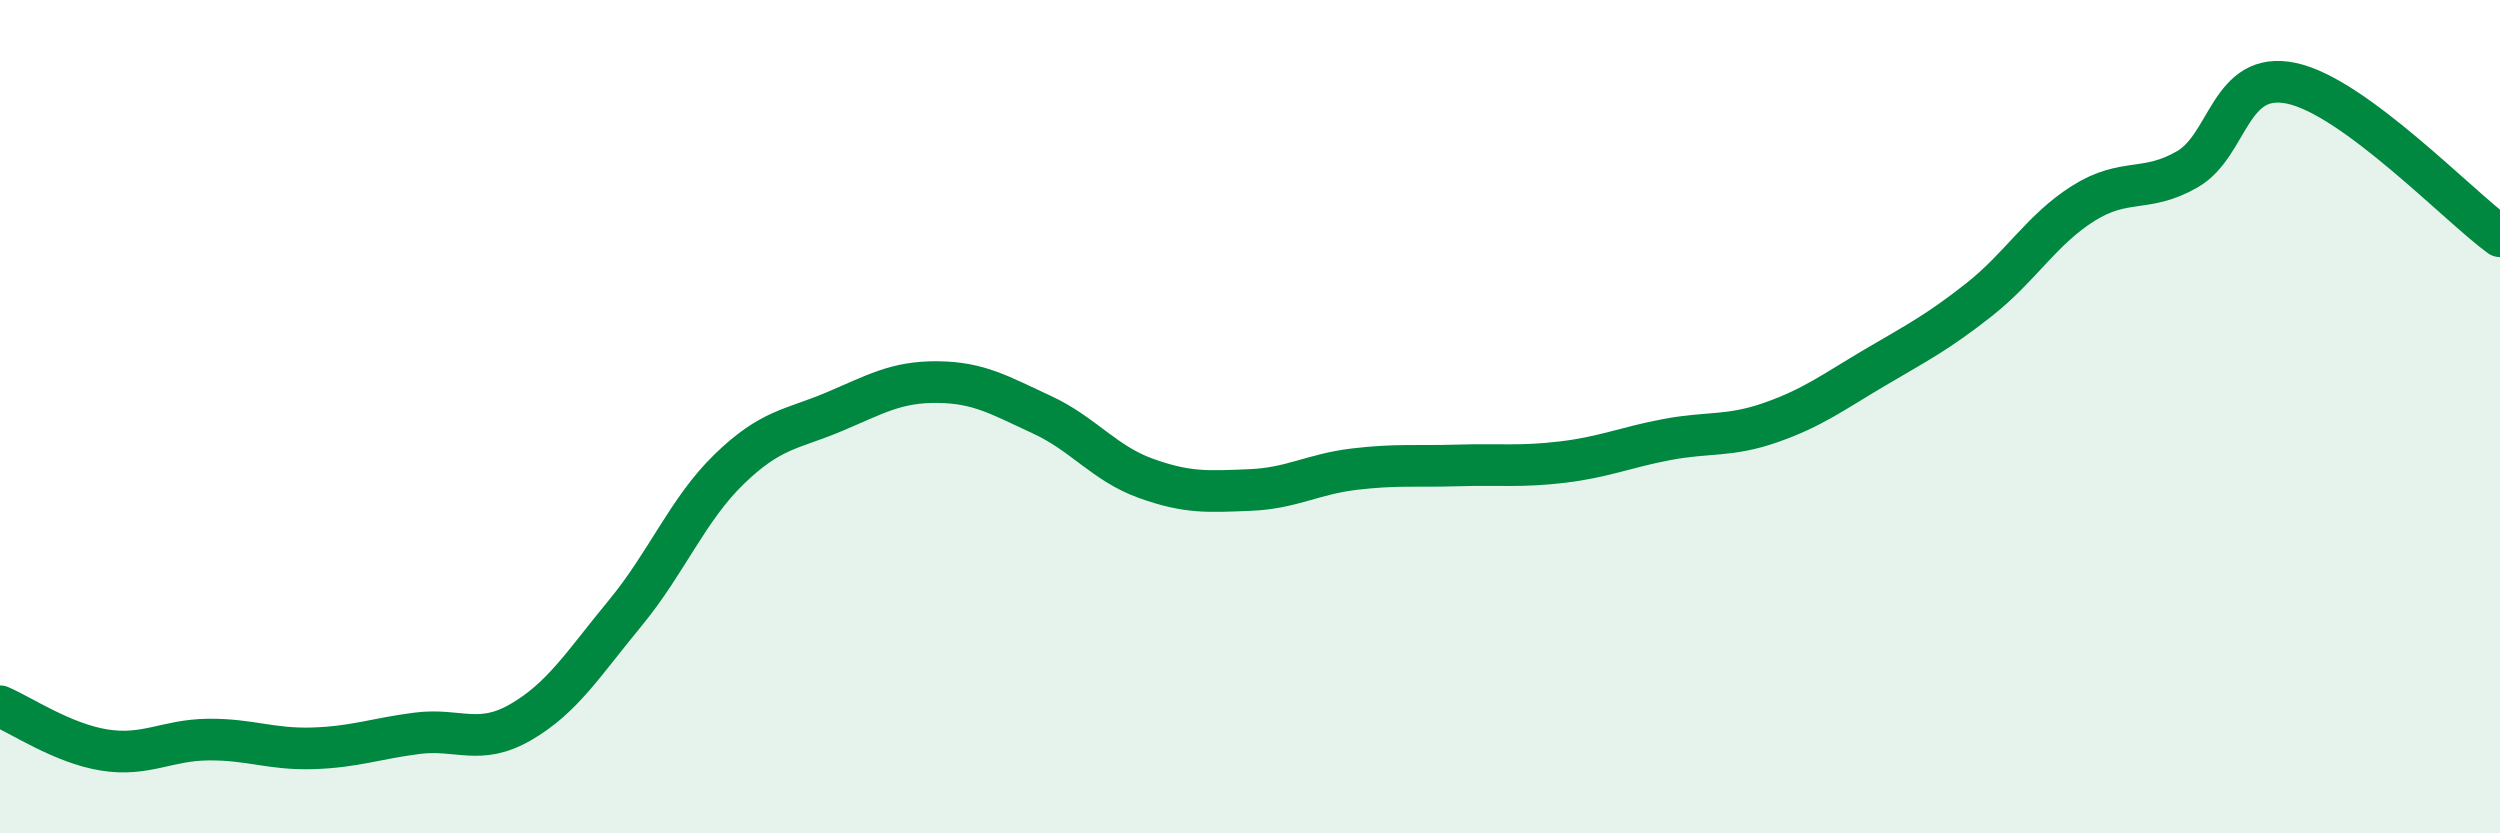
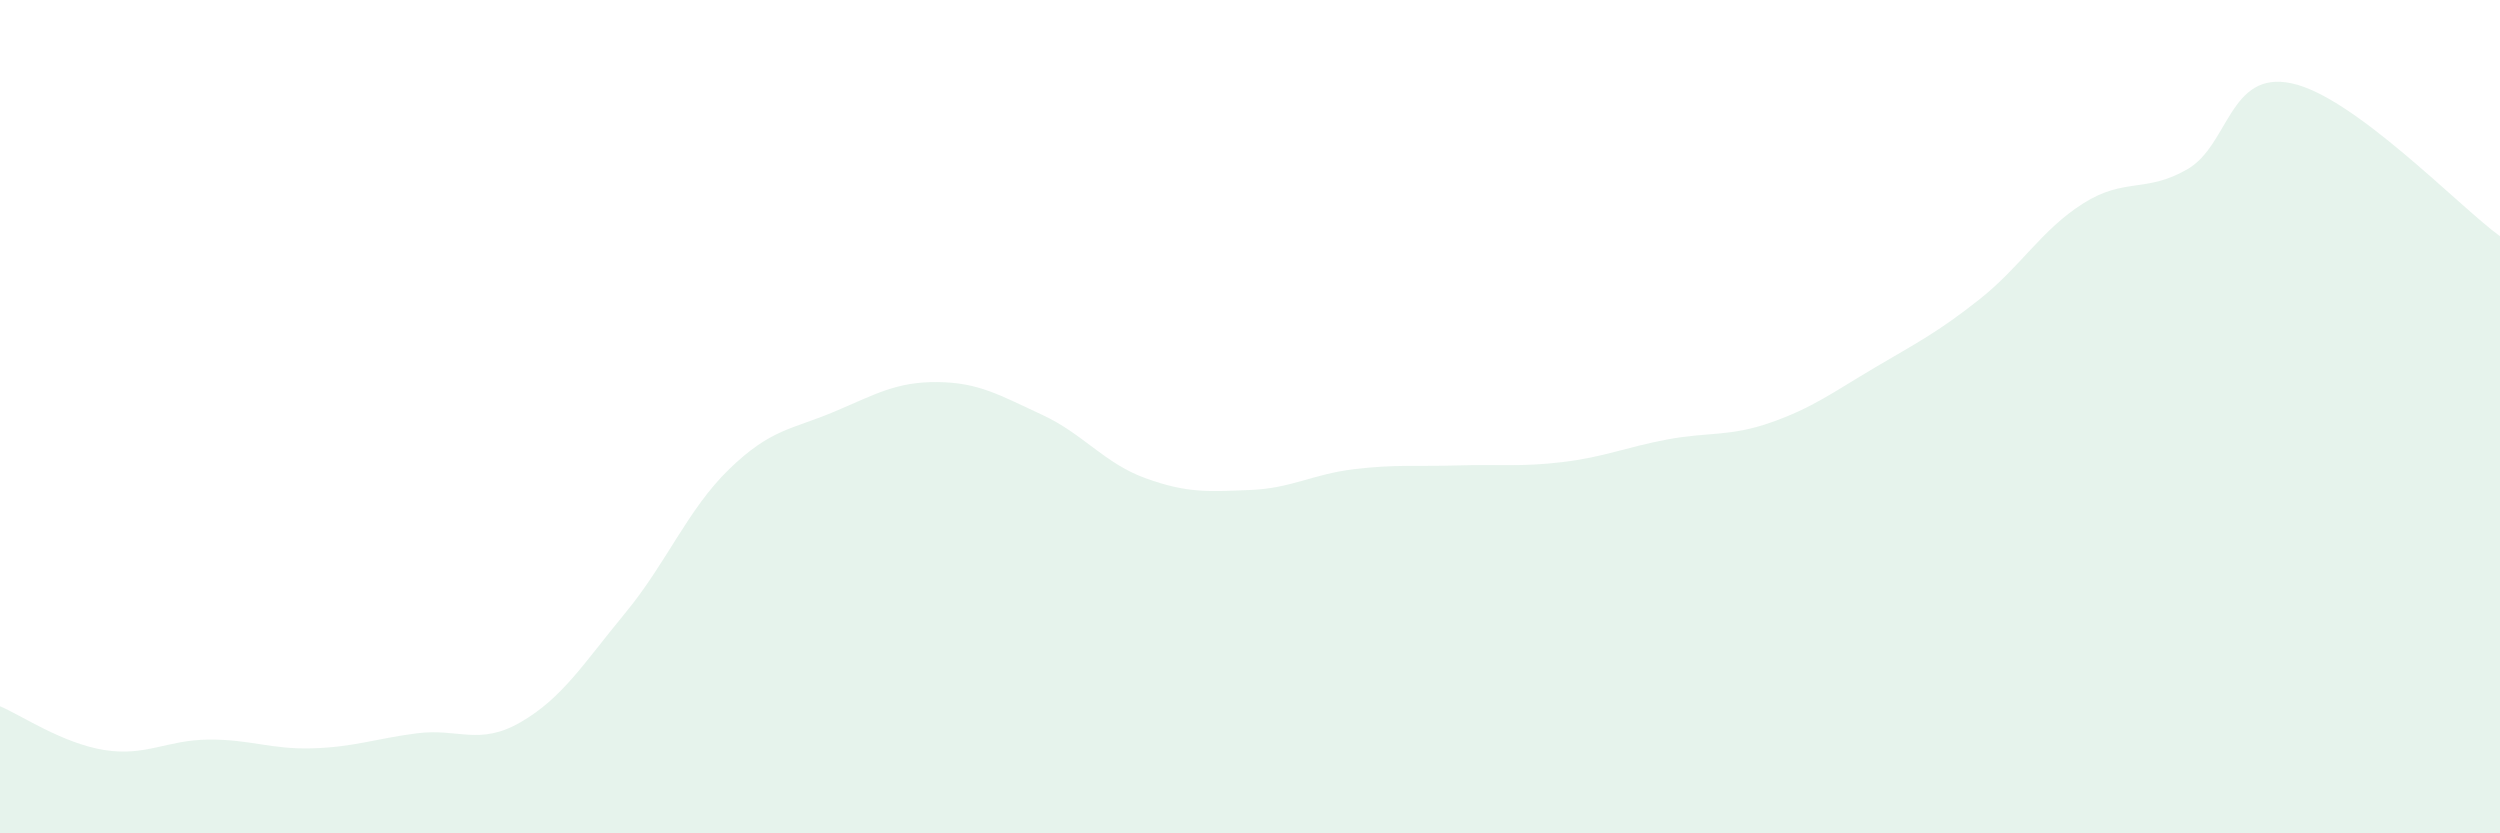
<svg xmlns="http://www.w3.org/2000/svg" width="60" height="20" viewBox="0 0 60 20">
  <path d="M 0,16.95 C 0.5,17.16 1.5,17.84 2.5,18 C 3.5,18.16 4,17.76 5,17.75 C 6,17.74 6.5,17.99 7.5,17.96 C 8.5,17.93 9,17.73 10,17.6 C 11,17.47 11.5,17.91 12.5,17.33 C 13.5,16.75 14,15.93 15,14.72 C 16,13.51 16.5,12.23 17.5,11.26 C 18.5,10.29 19,10.31 20,9.89 C 21,9.47 21.5,9.16 22.5,9.17 C 23.5,9.18 24,9.49 25,9.95 C 26,10.41 26.5,11.12 27.5,11.48 C 28.5,11.84 29,11.8 30,11.76 C 31,11.72 31.5,11.38 32.5,11.26 C 33.5,11.14 34,11.2 35,11.17 C 36,11.14 36.5,11.21 37.5,11.09 C 38.5,10.97 39,10.74 40,10.55 C 41,10.36 41.5,10.49 42.5,10.14 C 43.5,9.79 44,9.41 45,8.82 C 46,8.23 46.5,7.98 47.5,7.19 C 48.5,6.4 49,5.51 50,4.88 C 51,4.25 51.5,4.64 52.5,4.06 C 53.5,3.48 53.5,1.68 55,2 C 56.5,2.32 59,4.94 60,5.67L60 20L0 20Z" fill="#008740" opacity="0.1" stroke-linecap="round" stroke-linejoin="round" />
-   <path d="M 0,16.95 C 0.5,17.16 1.5,17.84 2.5,18 C 3.5,18.16 4,17.76 5,17.75 C 6,17.74 6.5,17.99 7.5,17.96 C 8.5,17.93 9,17.73 10,17.6 C 11,17.47 11.5,17.91 12.5,17.33 C 13.5,16.75 14,15.93 15,14.72 C 16,13.51 16.5,12.23 17.5,11.26 C 18.5,10.29 19,10.31 20,9.89 C 21,9.47 21.5,9.16 22.5,9.17 C 23.5,9.18 24,9.49 25,9.95 C 26,10.41 26.5,11.12 27.5,11.48 C 28.5,11.84 29,11.8 30,11.76 C 31,11.72 31.5,11.38 32.5,11.26 C 33.5,11.14 34,11.2 35,11.17 C 36,11.14 36.5,11.21 37.5,11.09 C 38.5,10.97 39,10.74 40,10.55 C 41,10.36 41.5,10.49 42.5,10.14 C 43.5,9.79 44,9.41 45,8.82 C 46,8.23 46.5,7.98 47.5,7.19 C 48.5,6.4 49,5.51 50,4.88 C 51,4.25 51.5,4.64 52.5,4.06 C 53.5,3.48 53.5,1.68 55,2 C 56.5,2.32 59,4.94 60,5.67" stroke="#008740" stroke-width="1" fill="none" stroke-linecap="round" stroke-linejoin="round" />
</svg>